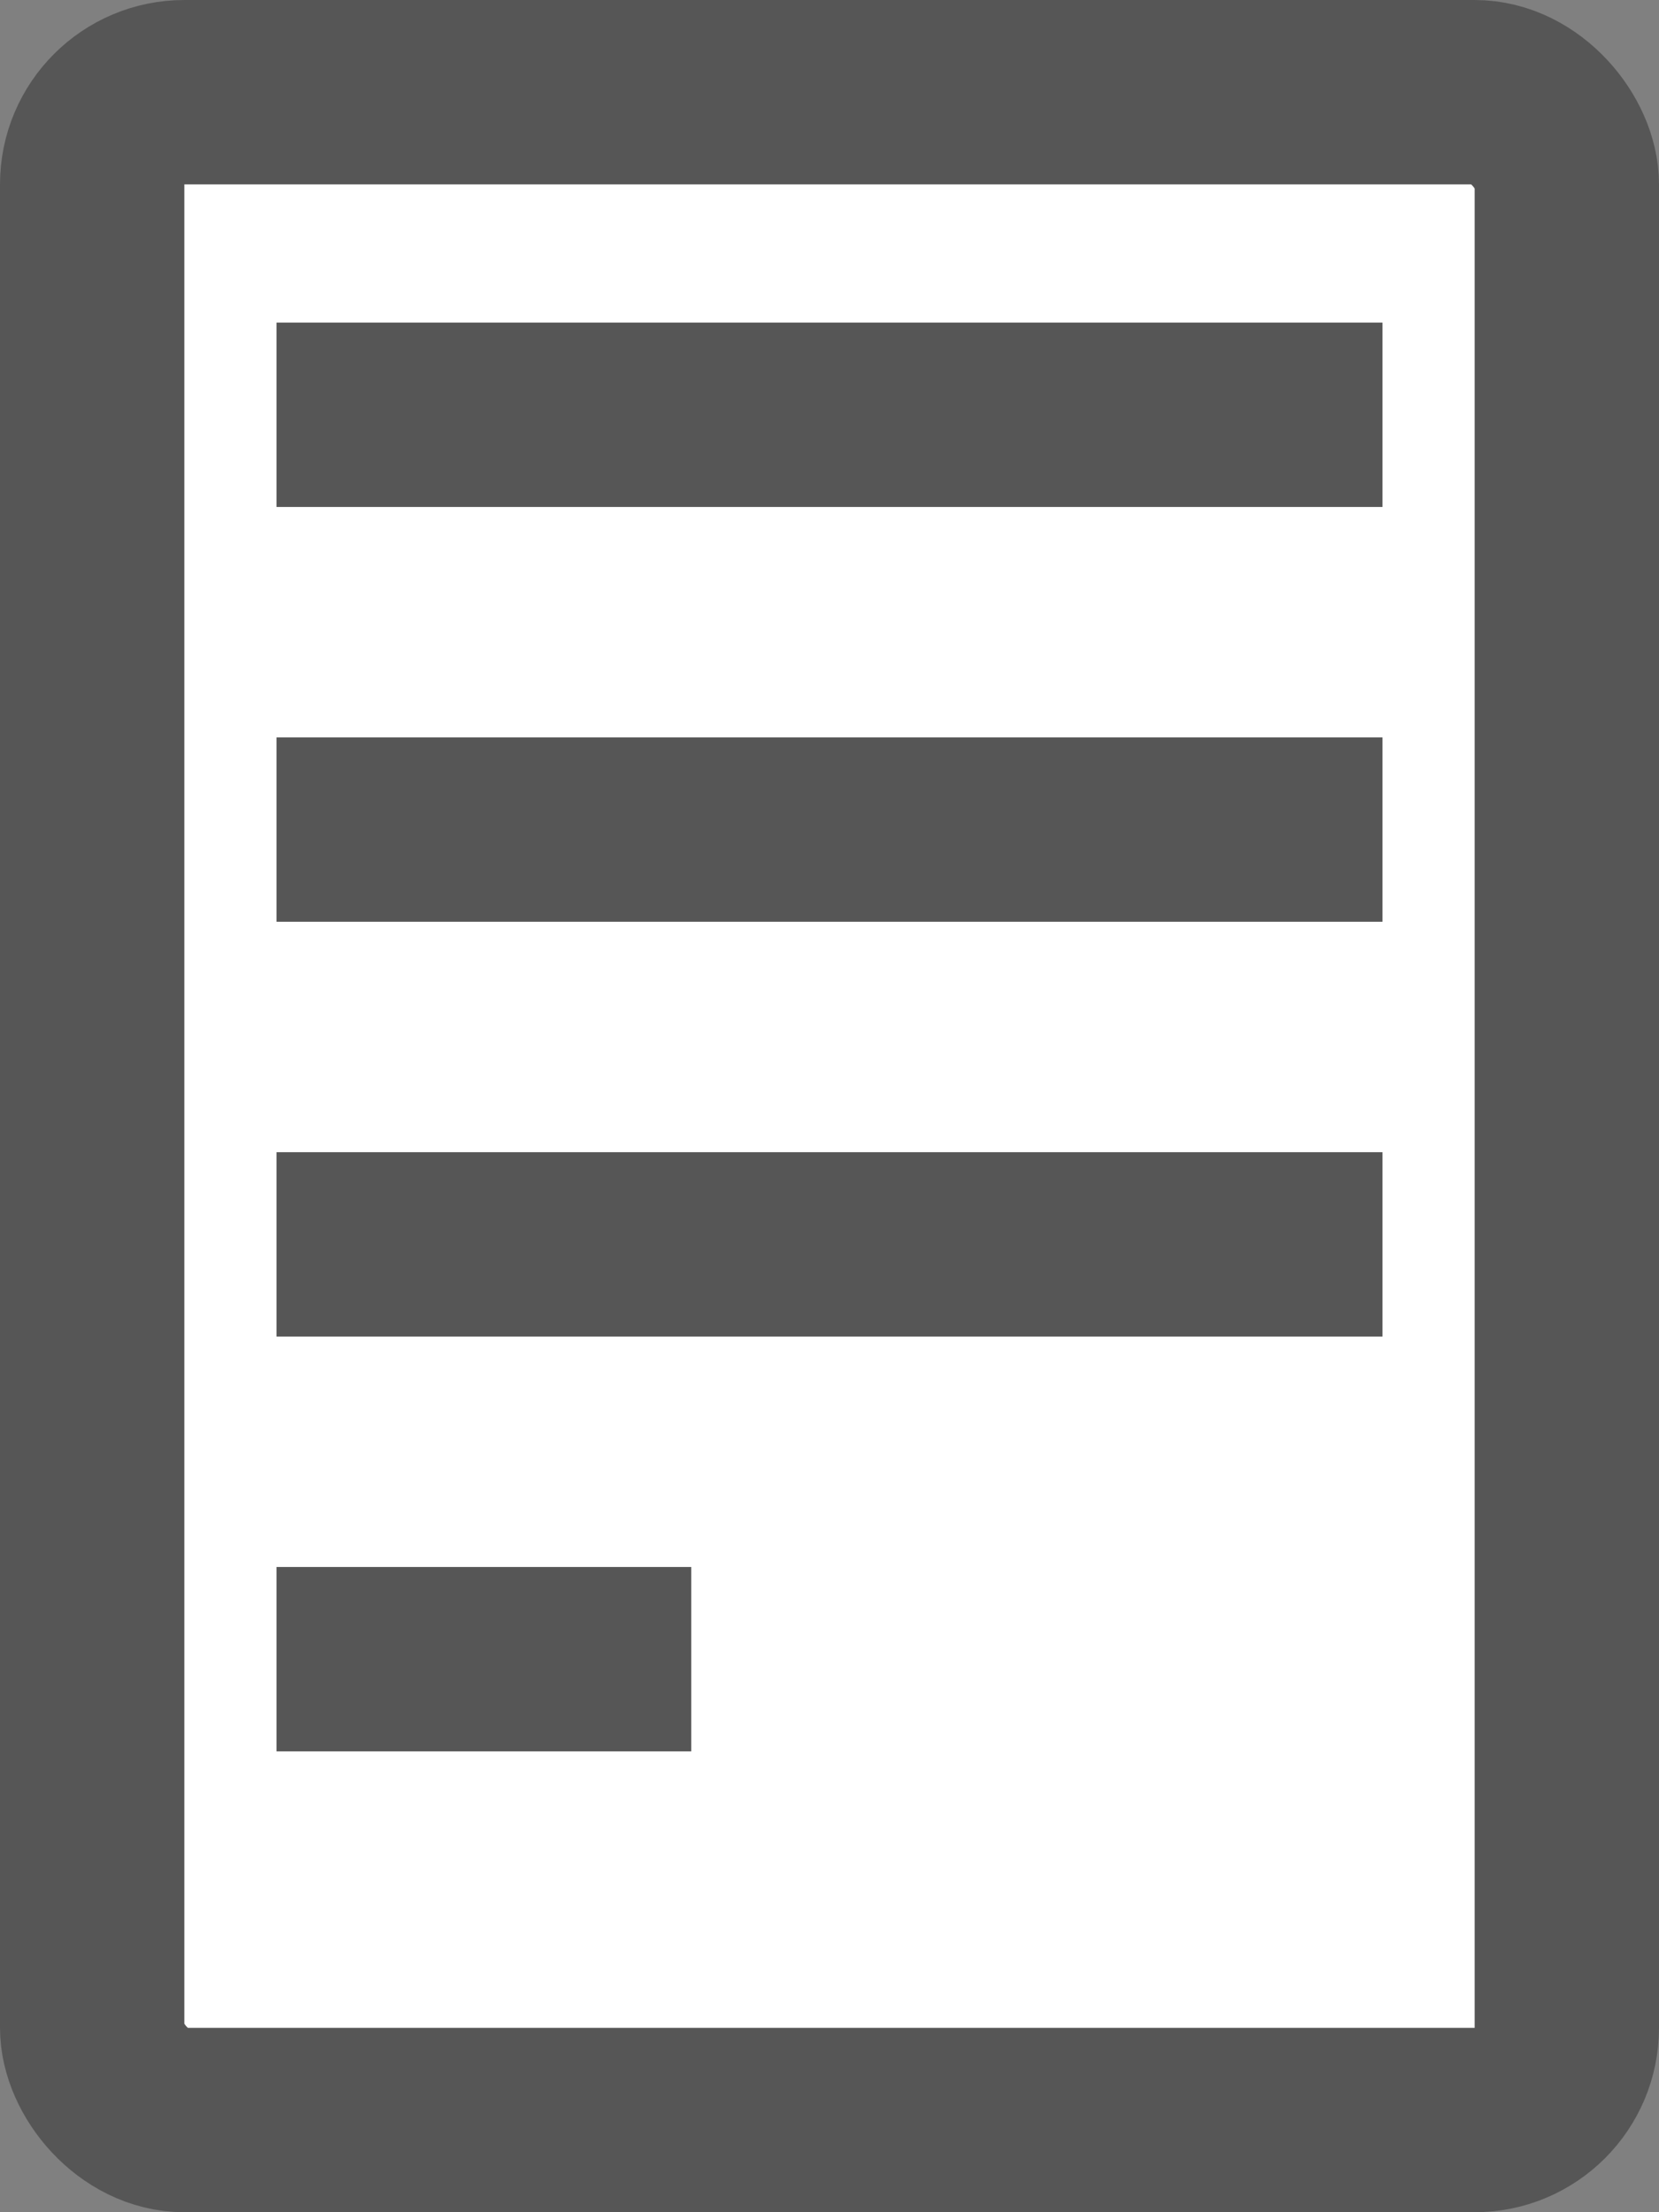
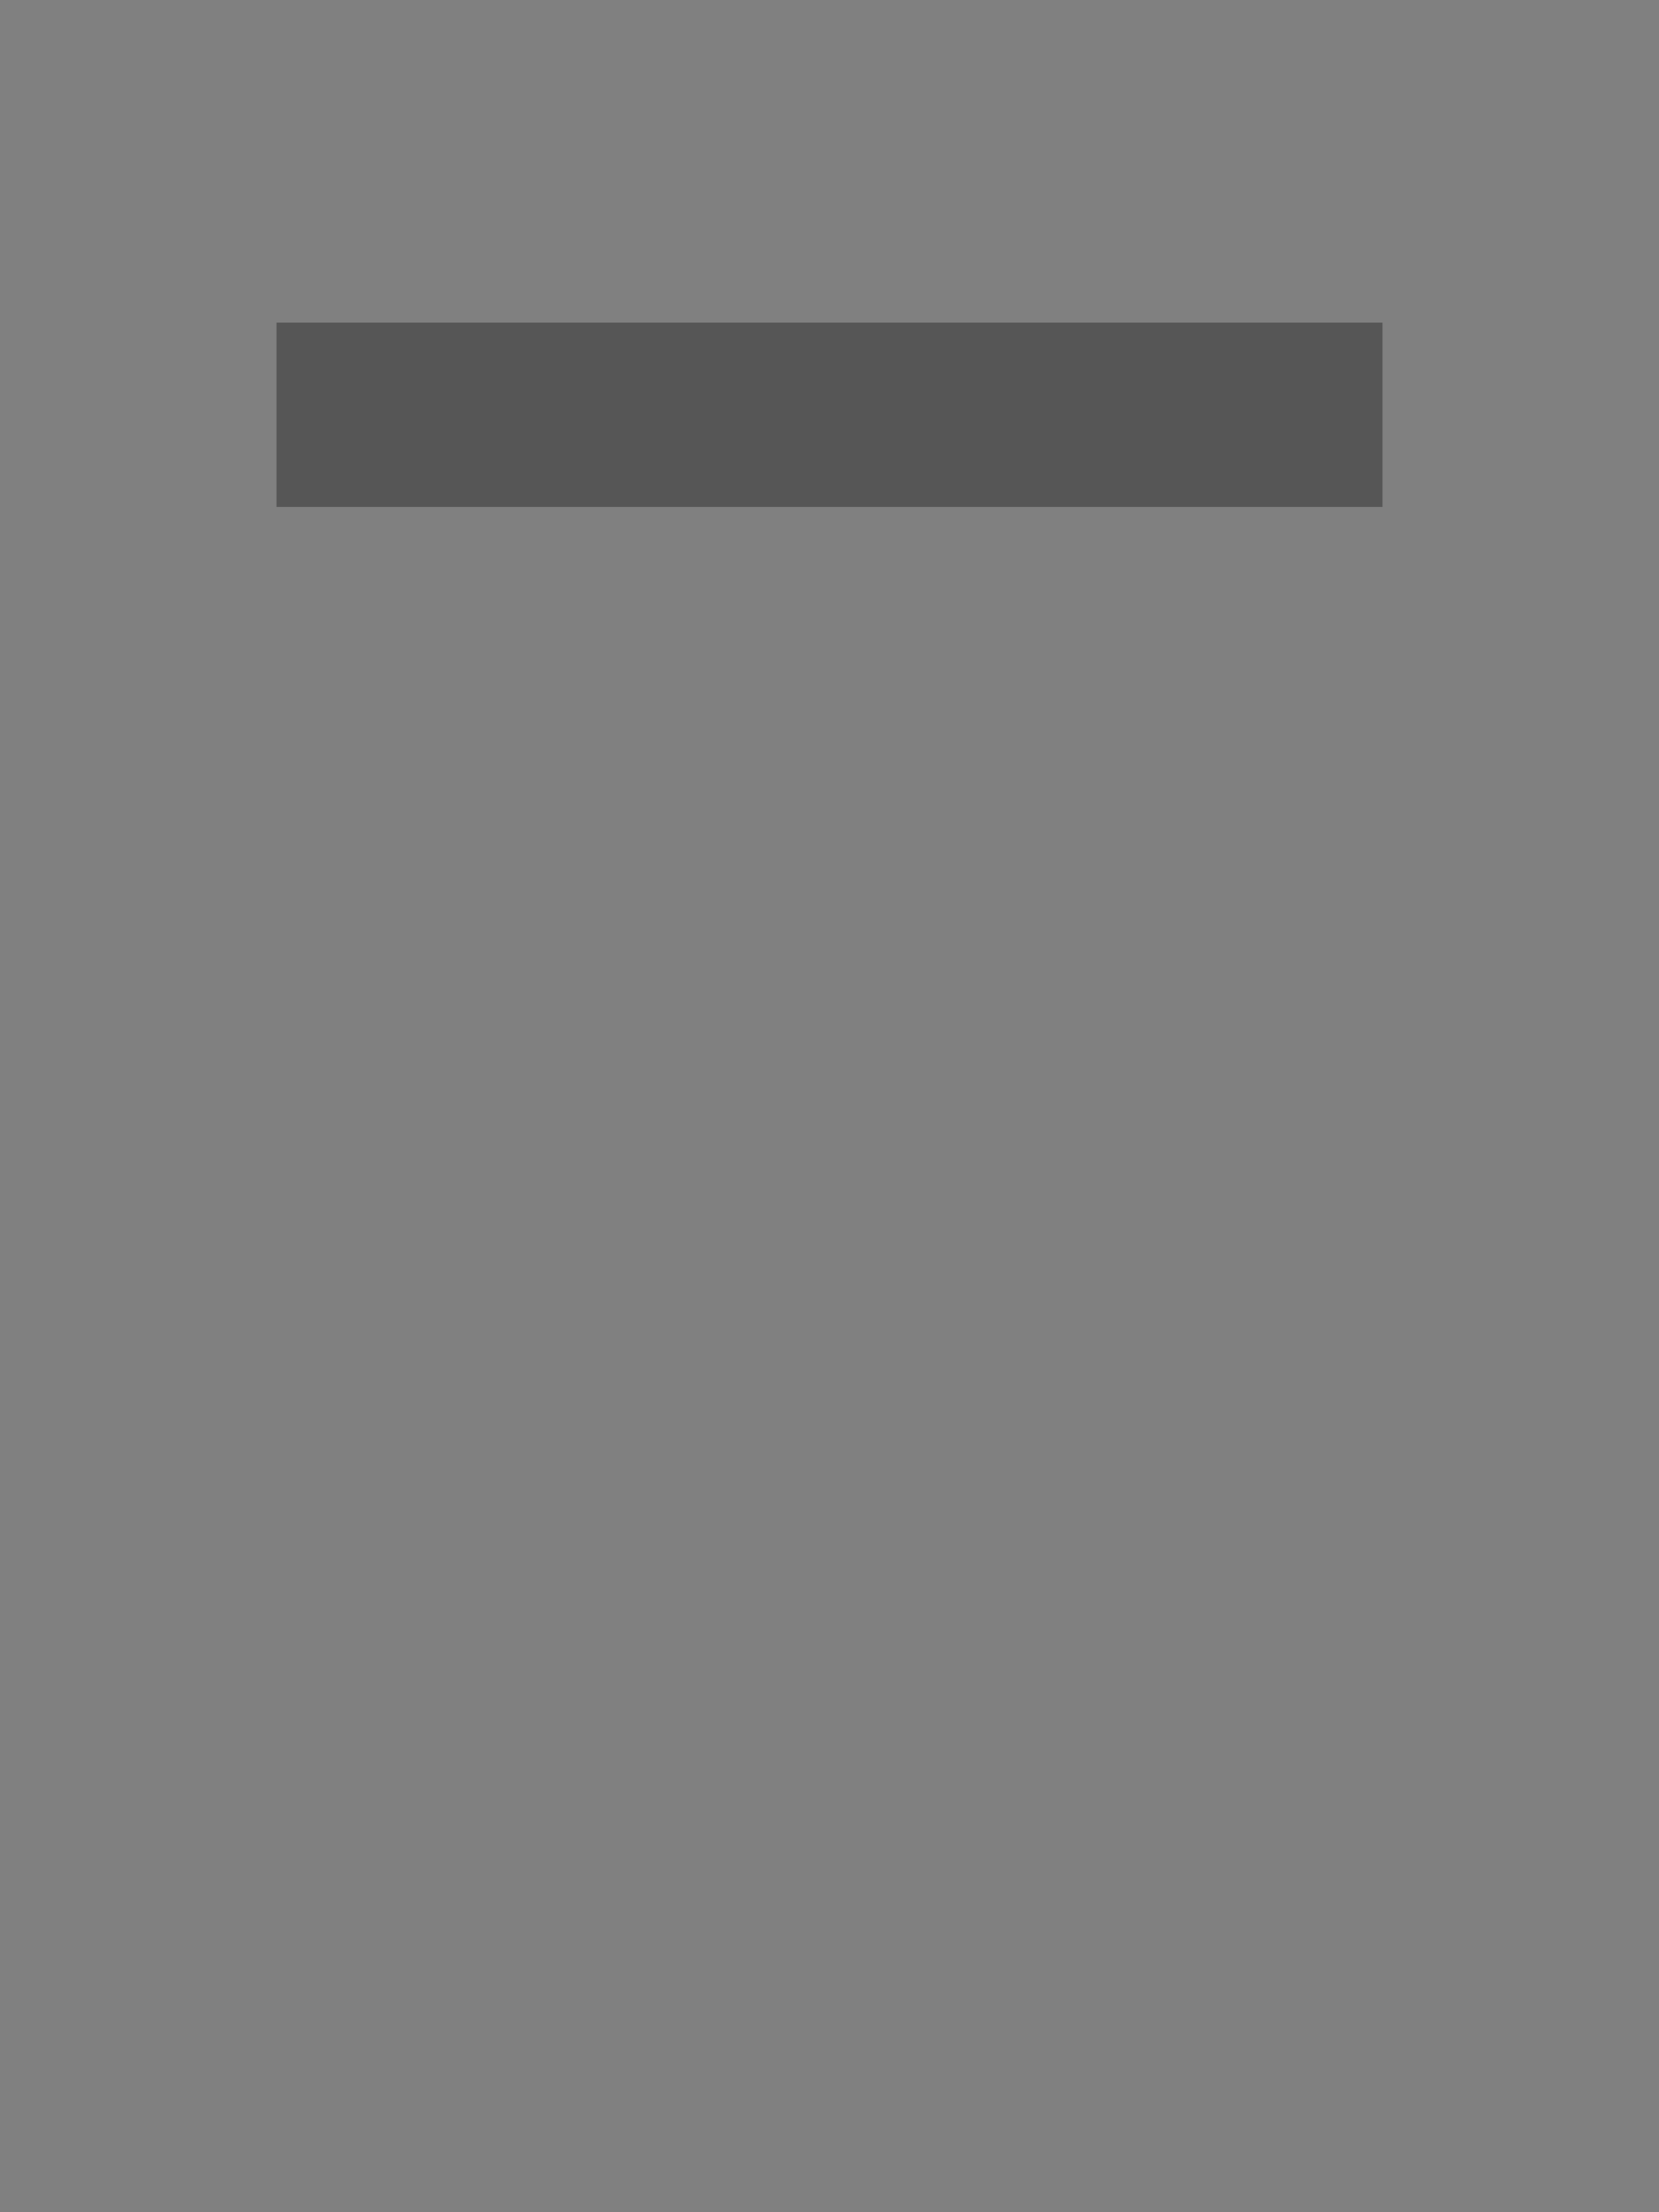
<svg xmlns="http://www.w3.org/2000/svg" width="9" height="12" viewBox="0 0 9 12" fill="none">
  <rect x="0" y="0" width="9" height="12" fill="#808080" stroke="none" />
-   <rect x="0.5" y="0.5" width="8" height="11" rx="0.5" fill="white" stroke="#565656" />
  <path d="M1.5 2.25L7.5 2.25" stroke="#565656" />
-   <path d="M1.5 4.5L7.5 4.5" stroke="#565656" />
-   <path d="M1.5 6.75L7.5 6.75" stroke="#565656" />
-   <path d="M1.5 9L3.75 9" stroke="#565656" />
</svg>